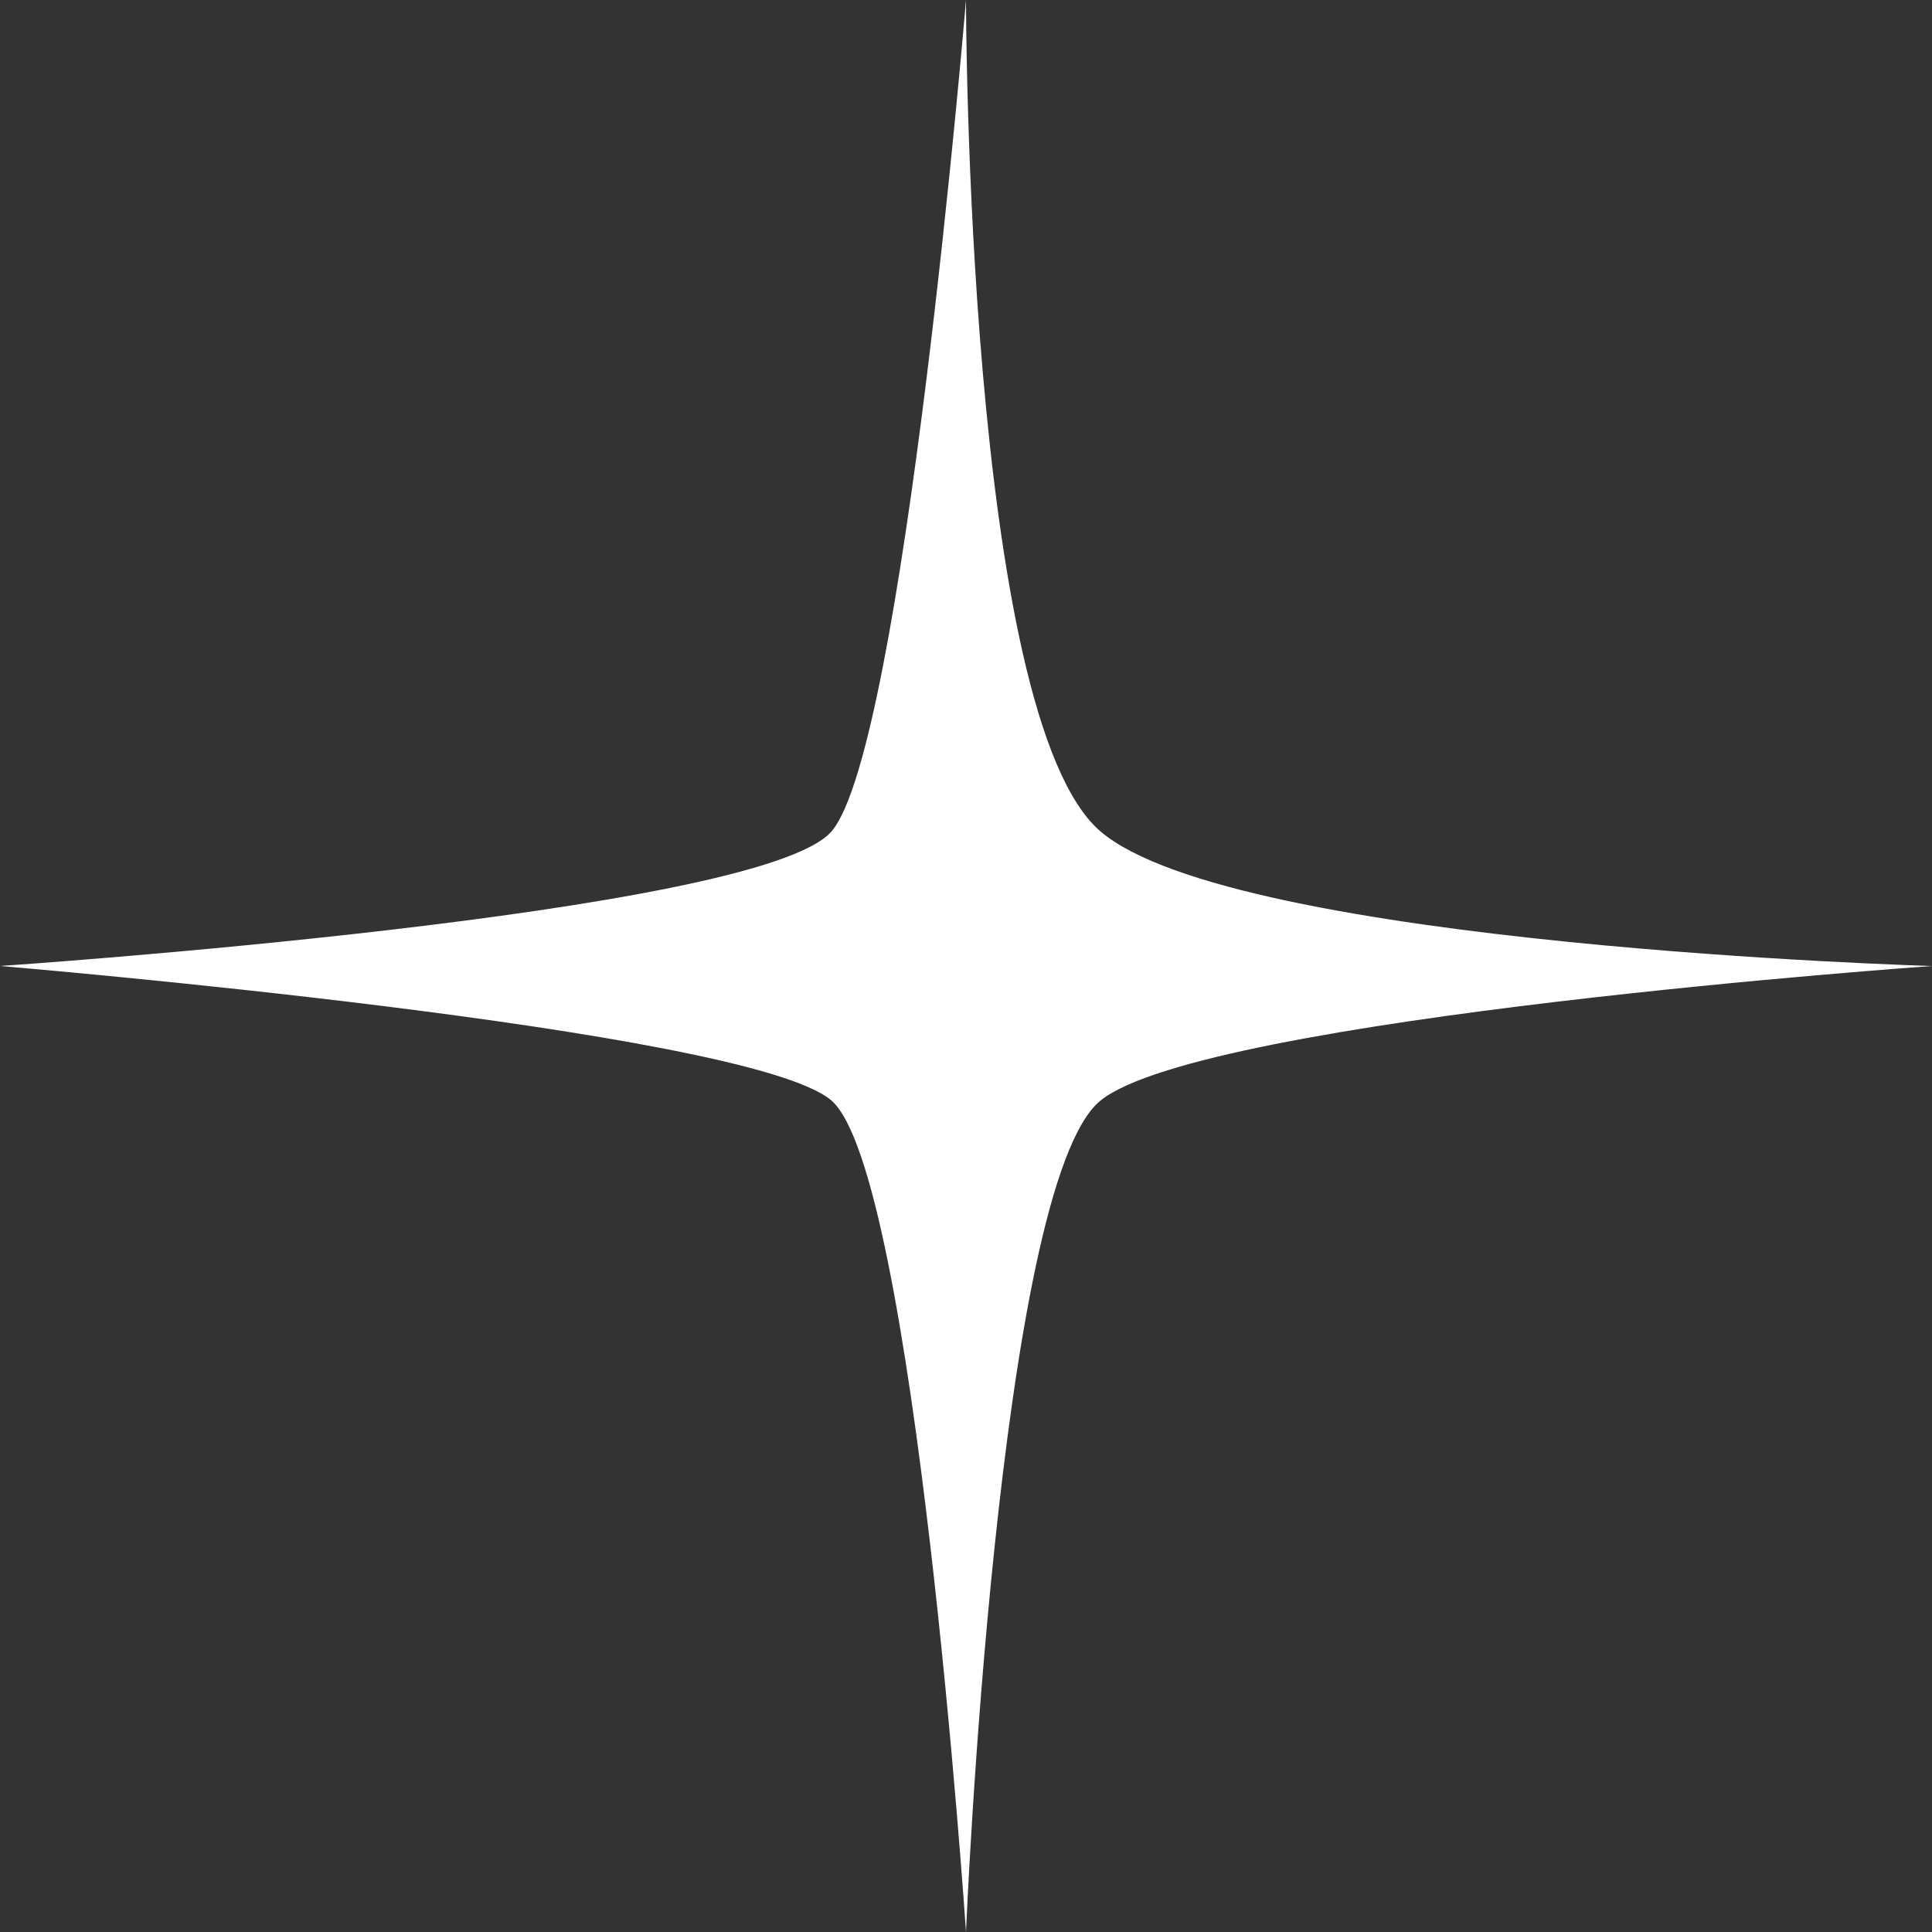
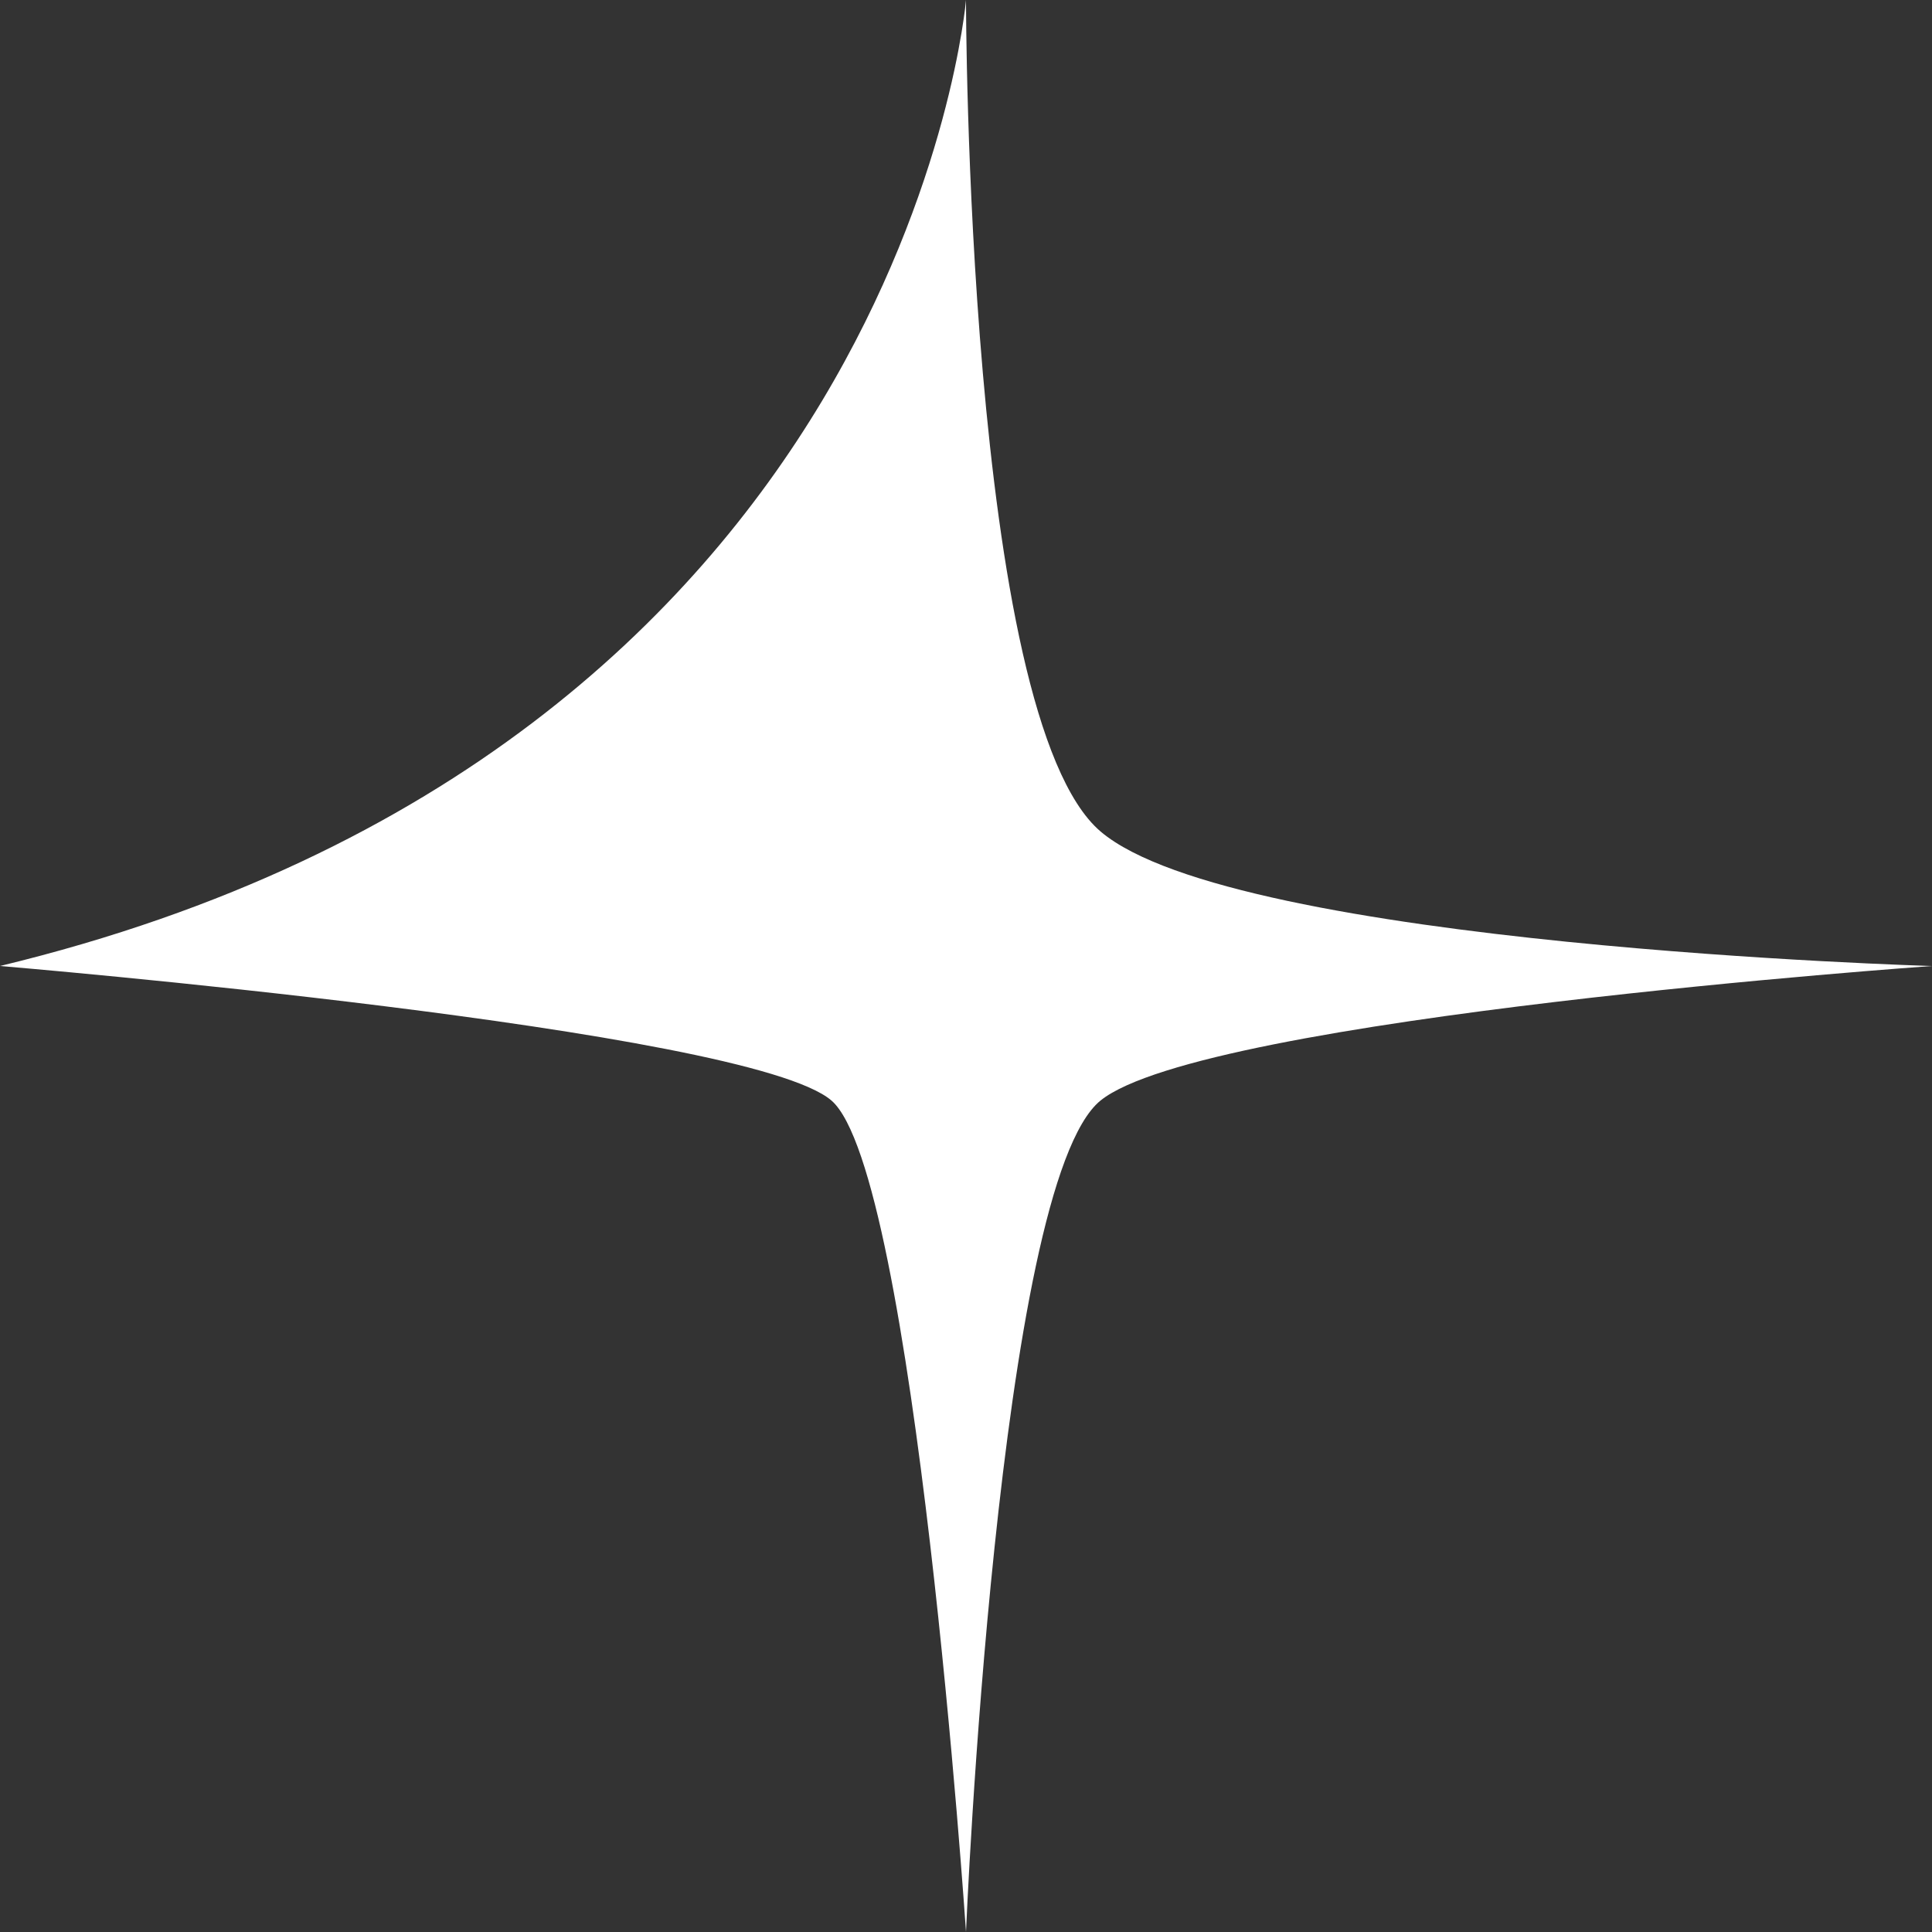
<svg xmlns="http://www.w3.org/2000/svg" width="22" height="22" viewBox="0 0 22 22" fill="none">
  <rect x="0" y="0" width="22" height="22" fill="#333333" stroke="none" />
-   <path d="M11 0C11 0 11 8.161 12.532 9.468C14.065 10.774 22 11 22 11C22 11 13.71 11.581 12.532 12.532C11.355 13.484 11 22 11 22C11 22 10.419 13.355 9.468 12.532C8.516 11.71 0 11 0 11C0 11 8.645 10.419 9.468 9.468C10.29 8.516 11 0 11 0Z" fill="white" />
+   <path d="M11 0C11 0 11 8.161 12.532 9.468C14.065 10.774 22 11 22 11C22 11 13.71 11.581 12.532 12.532C11.355 13.484 11 22 11 22C11 22 10.419 13.355 9.468 12.532C8.516 11.71 0 11 0 11C10.29 8.516 11 0 11 0Z" fill="white" />
</svg>